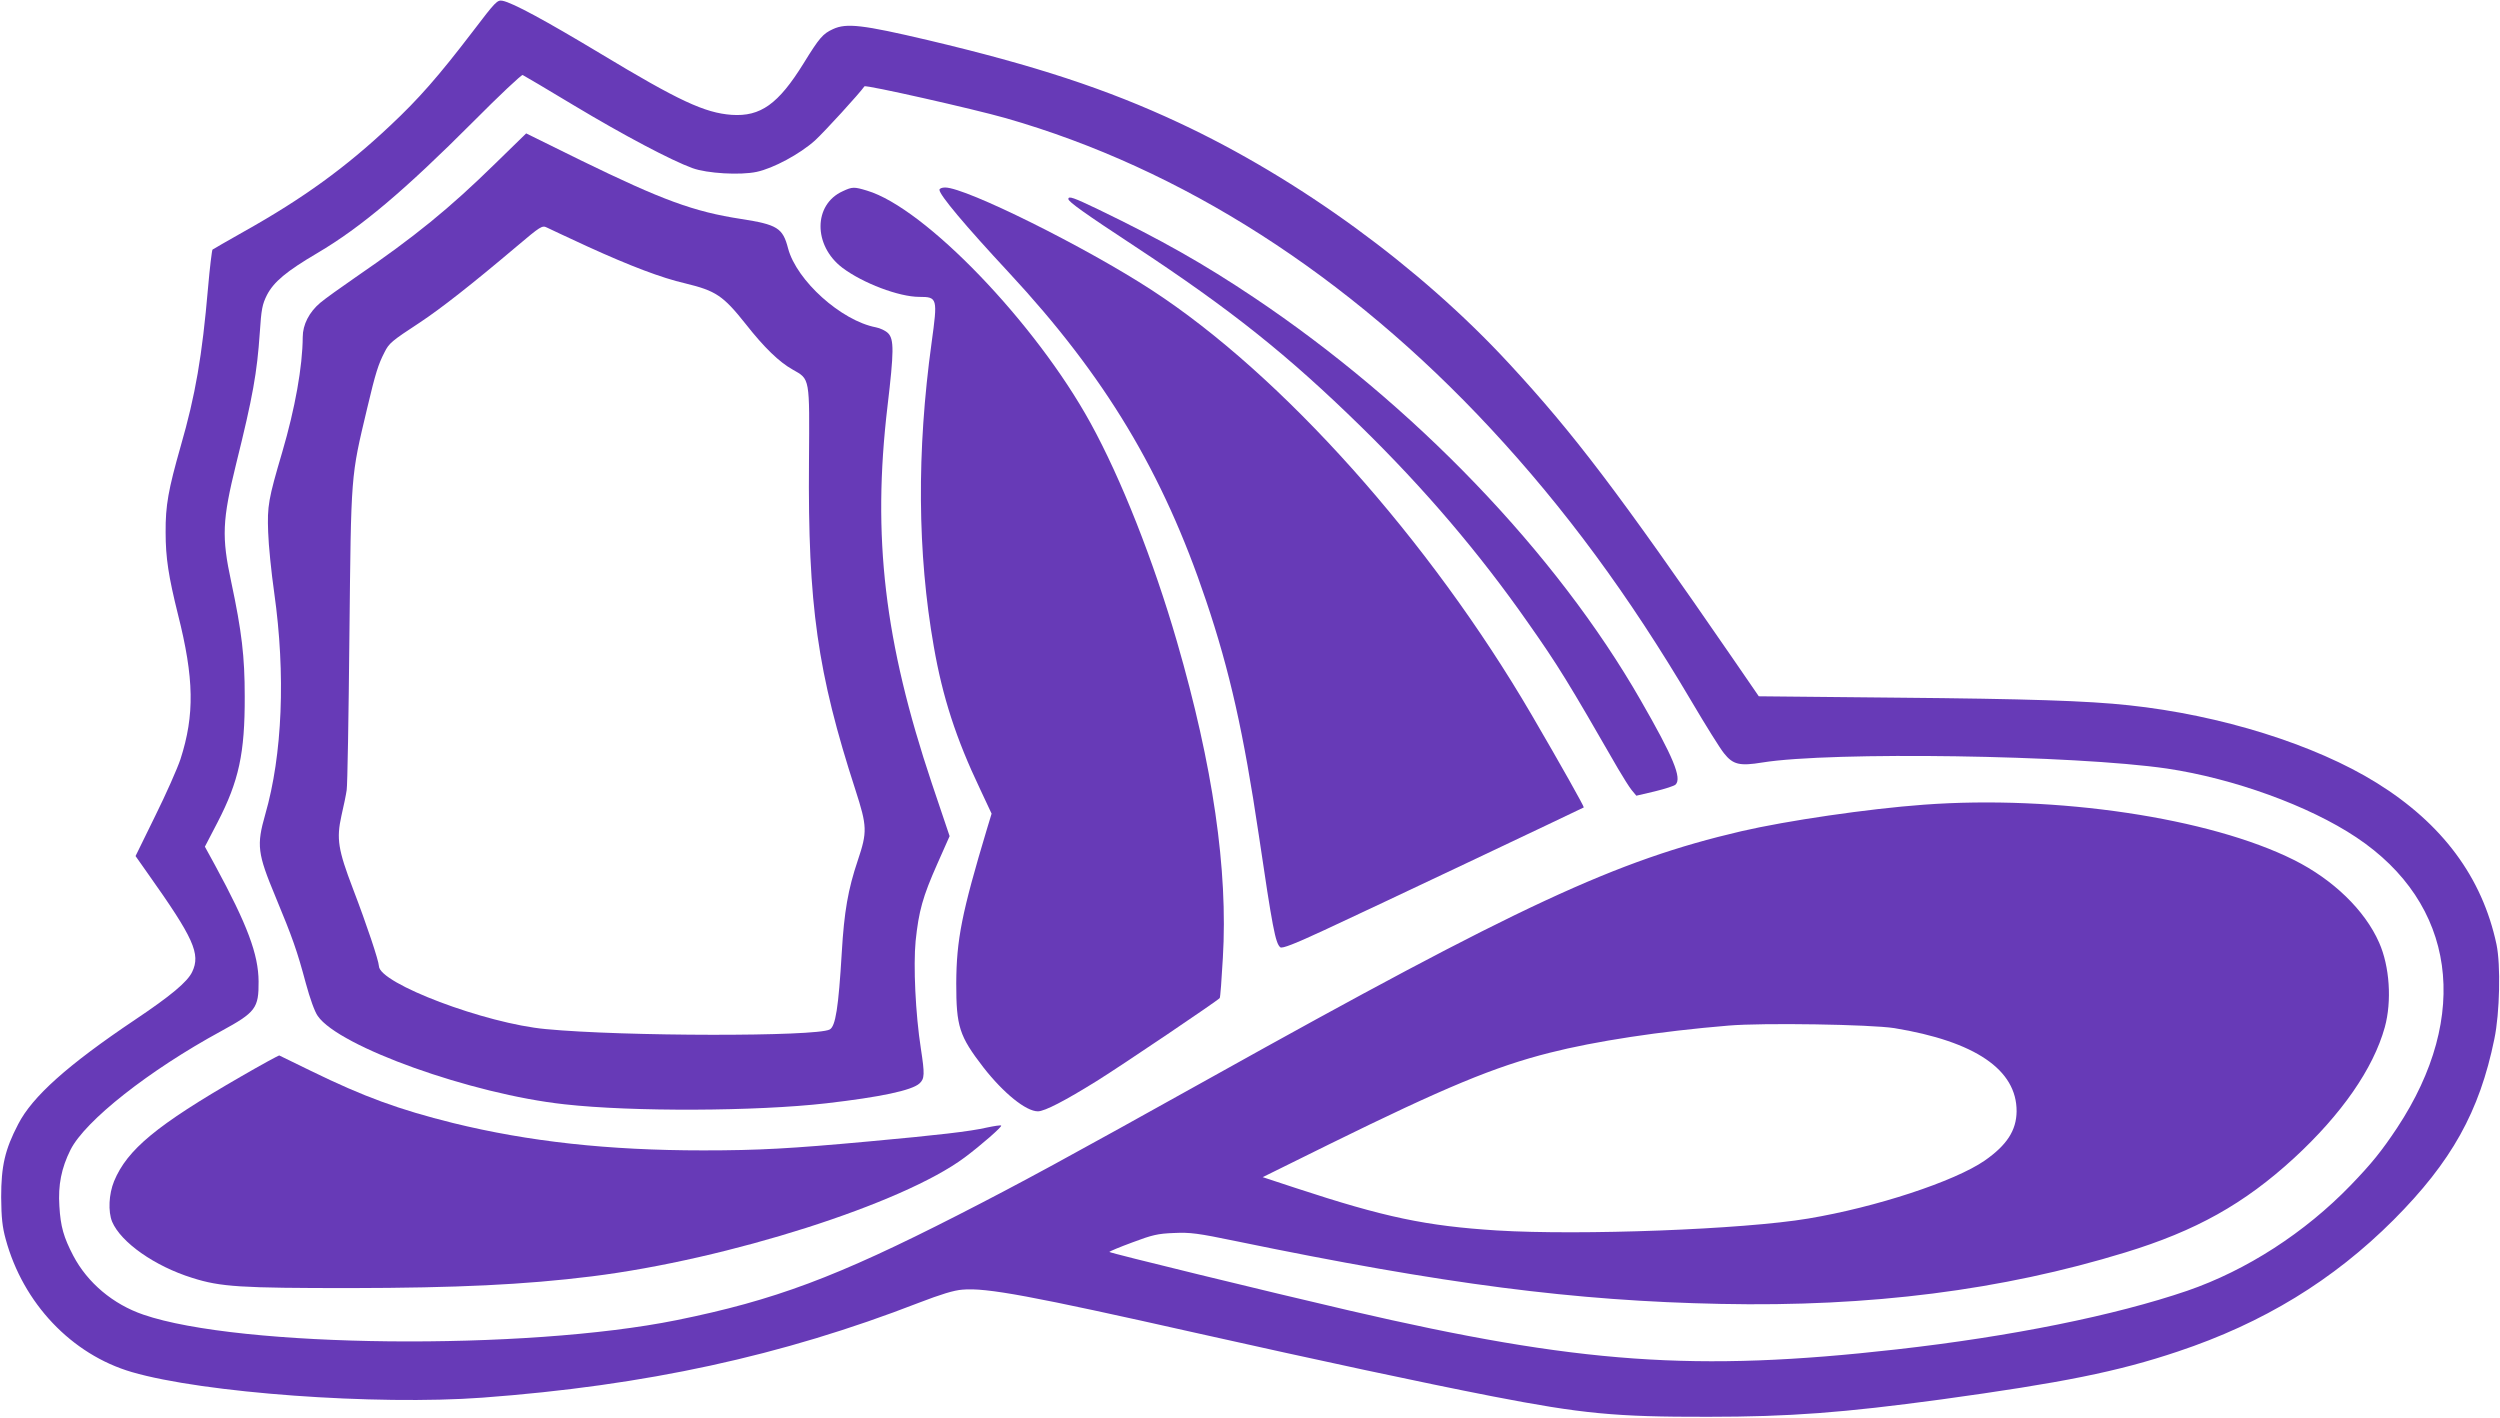
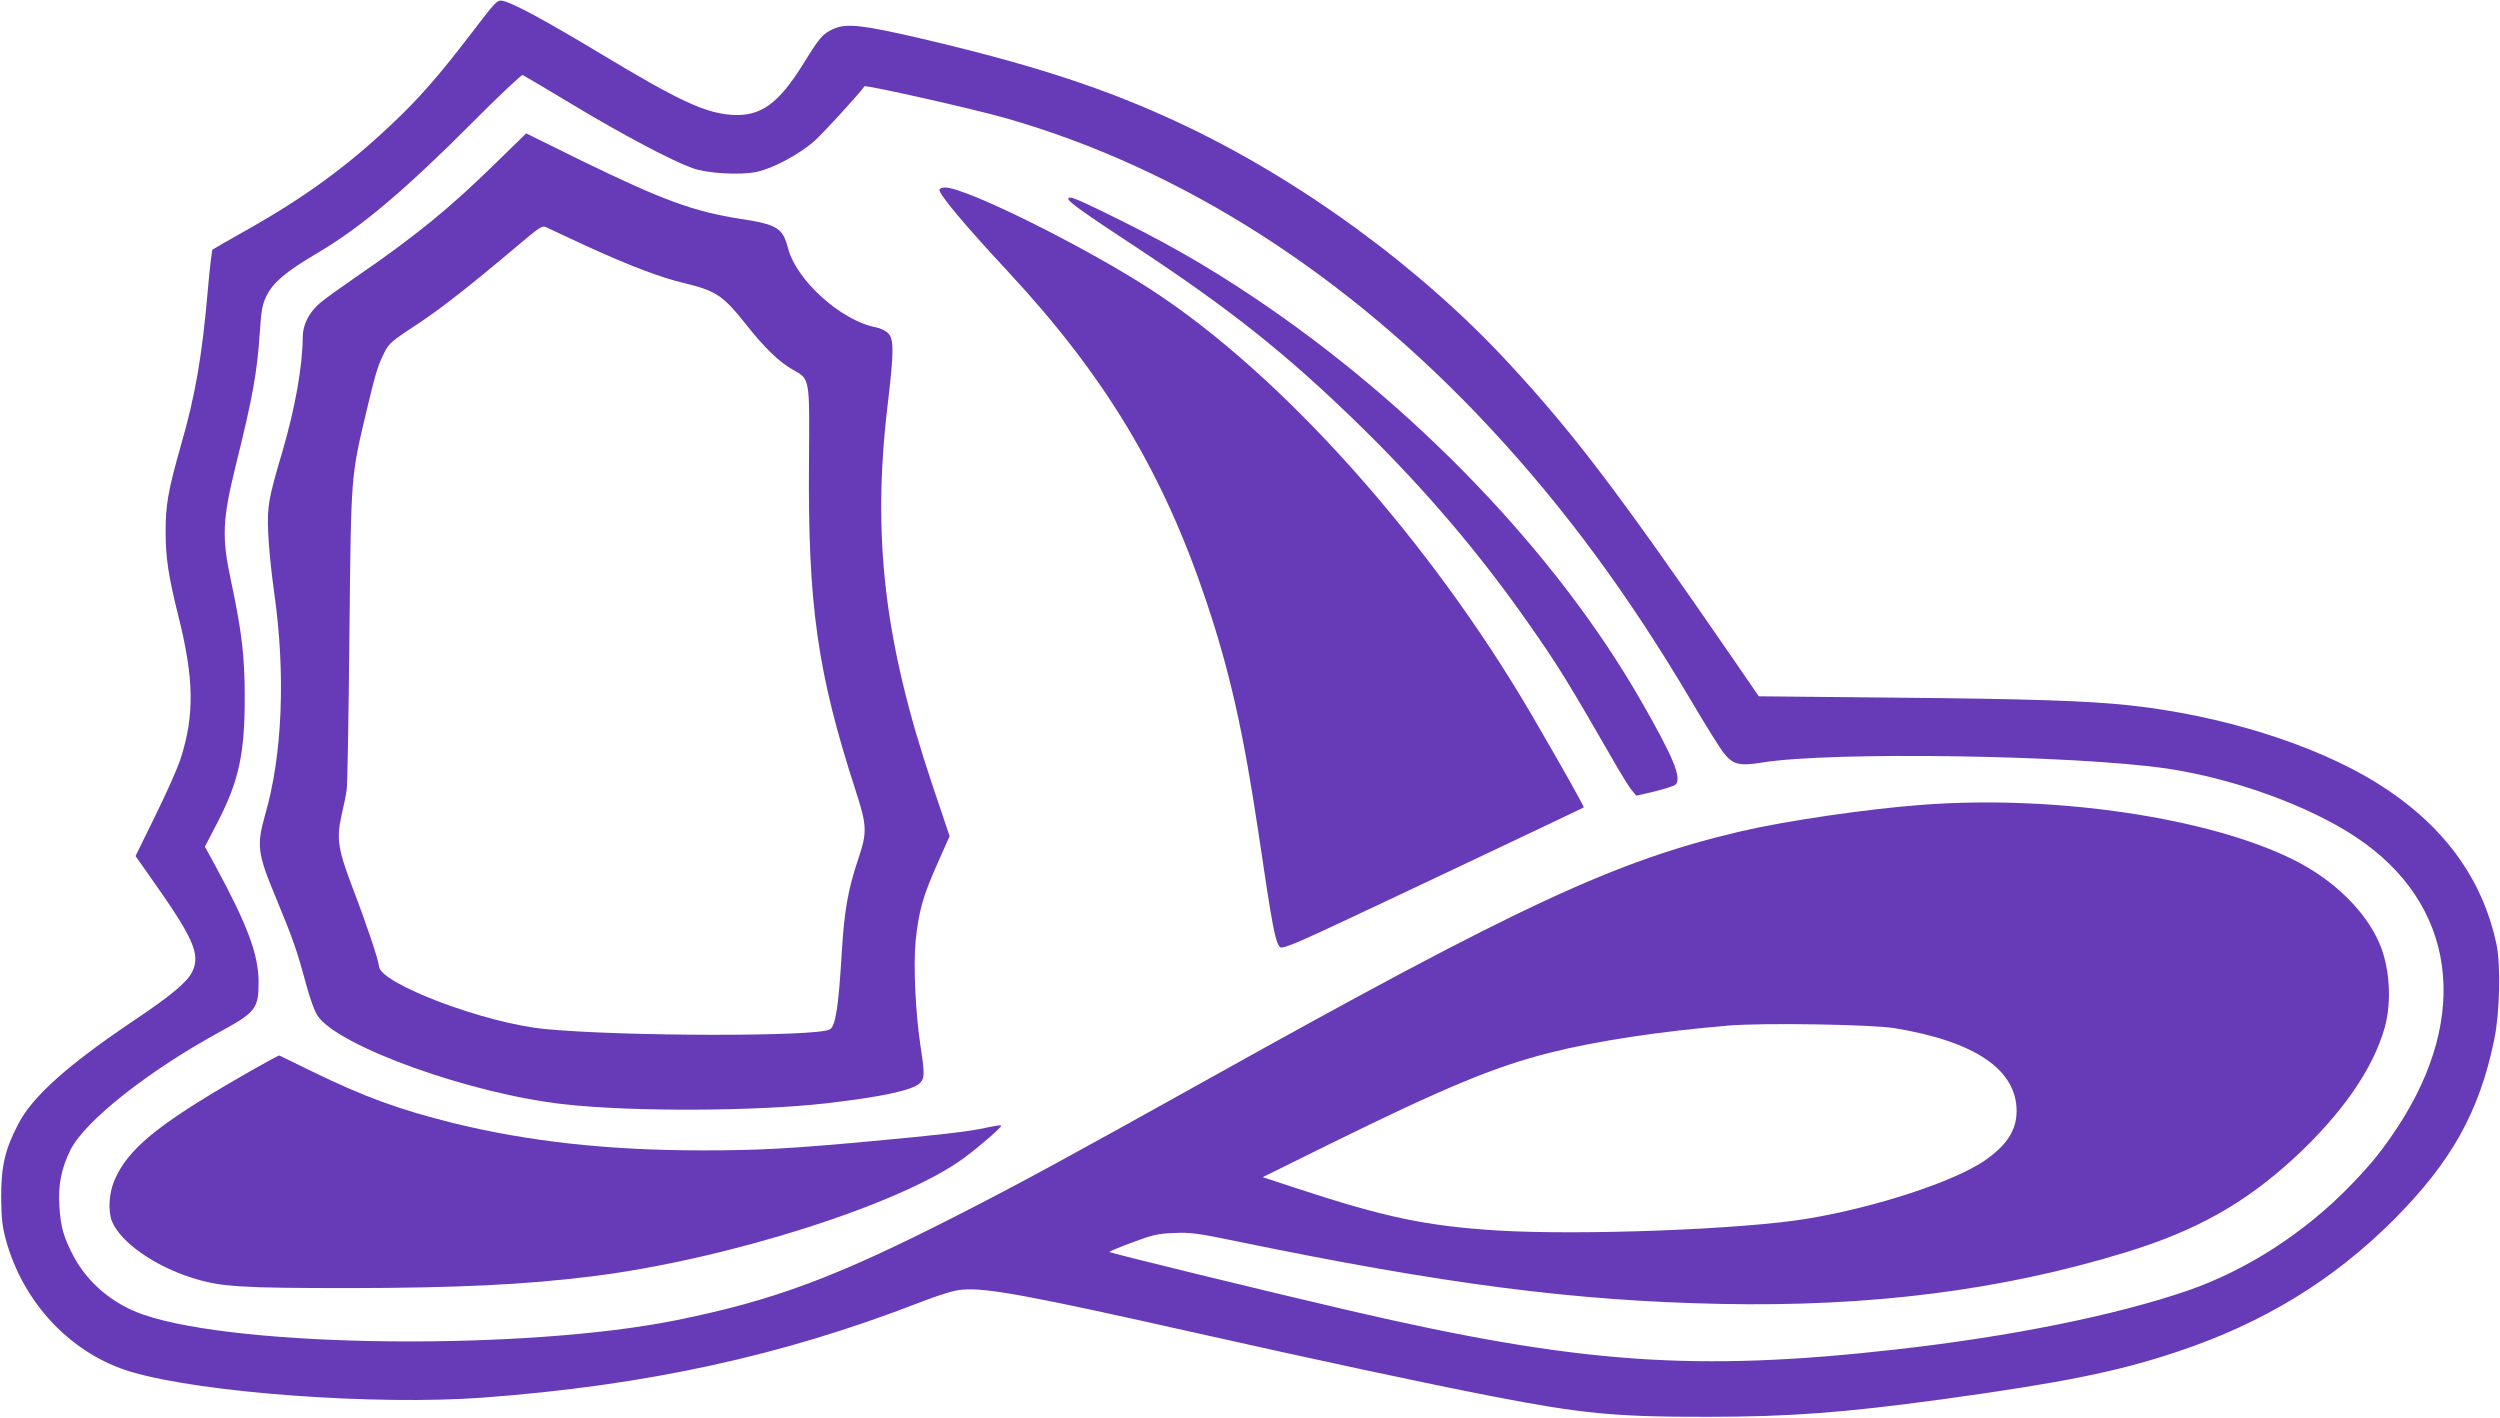
<svg xmlns="http://www.w3.org/2000/svg" version="1.0" width="1280pt" height="726pt" viewBox="0 0 1280 726" preserveAspectRatio="xMidYMid meet">
  <g transform="translate(0,726) scale(0.1,-0.1)" fill="#673ab7" stroke="none">
    <path d="M2420 7098 c-175 -229 -277 -345 -421 -480 -229 -216 -449 -375 -749 -543 -85 -48 -158 -90 -162 -93 -3 -4 -14 -92 -23 -197 -30 -347 -64 -547 -140 -810 -63 -222 -78 -302 -77 -441 0 -130 15 -226 63 -419 83 -328 86 -516 13 -742 -16 -48 -74 -179 -130 -292 l-100 -204 64 -91 c234 -330 270 -410 226 -502 -24 -51 -109 -122 -294 -246 -344 -231 -525 -393 -597 -534 -68 -130 -87 -215 -87 -374 1 -106 6 -152 23 -214 89 -329 338 -591 646 -681 366 -107 1250 -171 1795 -131 837 62 1534 214 2235 486 112 43 179 64 223 67 122 11 353 -32 1202 -223 634 -142 1142 -251 1510 -323 459 -89 629 -106 1105 -105 419 0 693 21 1195 89 618 85 903 142 1210 245 438 146 796 365 1105 674 297 298 440 554 516 926 28 134 33 381 11 485 -73 343 -277 618 -614 827 -315 196 -798 347 -1268 397 -212 23 -521 33 -1191 39 l-704 7 -134 195 c-584 848 -812 1149 -1144 1508 -456 494 -1077 947 -1692 1234 -368 172 -733 292 -1286 423 -332 78 -415 88 -484 56 -52 -24 -69 -43 -151 -176 -129 -208 -220 -273 -368 -263 -138 10 -271 72 -674 315 -278 167 -447 259 -499 269 -27 5 -35 -3 -153 -158z m519 -378 c255 -153 499 -282 607 -321 74 -27 244 -37 328 -19 85 18 221 91 299 161 49 45 227 240 253 277 6 9 559 -116 724 -163 901 -258 1751 -802 2483 -1590 379 -408 707 -853 1027 -1395 73 -124 148 -244 167 -267 46 -58 80 -66 196 -47 353 57 1599 38 2072 -31 341 -51 726 -190 969 -352 509 -339 590 -911 209 -1488 -80 -120 -130 -182 -238 -294 -234 -242 -532 -435 -837 -540 -369 -126 -901 -234 -1488 -300 -1028 -116 -1626 -74 -2801 199 -414 96 -1229 295 -1229 300 0 3 53 25 118 49 101 38 130 45 212 48 84 4 122 -1 320 -42 1065 -220 1731 -306 2480 -321 766 -16 1440 70 2070 263 363 111 610 249 866 484 243 224 405 457 464 669 37 134 25 313 -29 434 -73 166 -236 323 -436 423 -432 216 -1218 333 -1895 283 -287 -21 -702 -82 -935 -136 -642 -150 -1130 -377 -2720 -1264 -741 -413 -967 -536 -1290 -701 -623 -318 -938 -436 -1440 -538 -776 -157 -2238 -142 -2731 28 -155 53 -286 163 -359 302 -49 94 -65 149 -71 254 -7 107 10 194 57 288 75 149 402 407 772 608 176 96 192 117 191 254 -1 139 -57 289 -223 595 l-52 95 65 125 c109 211 140 353 139 645 0 203 -15 331 -69 585 -50 232 -46 316 25 605 86 346 107 467 121 670 8 123 13 147 37 195 35 67 99 121 259 215 222 131 446 320 799 674 132 133 245 239 251 237 7 -3 125 -73 263 -156z m6760 -4724 c414 -68 627 -213 626 -426 -1 -98 -50 -173 -163 -252 -155 -107 -557 -239 -904 -297 -333 -56 -1167 -87 -1593 -61 -364 23 -574 67 -1030 217 l-170 56 340 168 c591 291 848 398 1130 469 232 59 565 110 915 139 176 15 728 6 849 -13z" />
    <path d="M2534 6421 c-234 -229 -408 -371 -714 -581 -74 -51 -155 -109 -180 -130 -57 -48 -90 -112 -90 -176 -1 -151 -39 -364 -105 -589 -71 -241 -77 -275 -72 -410 2 -66 16 -205 31 -310 59 -418 42 -830 -46 -1135 -45 -158 -40 -199 52 -420 88 -212 111 -277 156 -445 21 -77 45 -145 61 -167 108 -157 787 -400 1263 -452 348 -39 981 -36 1340 5 277 32 439 66 478 102 26 24 27 47 7 177 -28 180 -39 426 -27 552 16 153 36 226 111 395 l63 142 -91 270 c-243 726 -306 1262 -227 1931 33 279 34 343 3 374 -13 13 -41 26 -62 30 -178 34 -406 239 -450 404 -27 105 -55 122 -241 151 -242 37 -404 97 -820 300 l-280 138 -160 -156z m476 -424 c215 -98 377 -160 499 -188 156 -38 193 -62 309 -208 95 -121 172 -195 240 -233 90 -51 87 -37 84 -472 -6 -734 43 -1080 238 -1681 60 -186 61 -214 12 -360 -50 -148 -70 -264 -82 -470 -17 -285 -32 -380 -62 -396 -68 -37 -1056 -36 -1453 2 -309 28 -854 234 -855 323 -1 27 -61 208 -133 396 -76 199 -85 255 -59 373 12 51 24 110 27 132 4 22 10 378 14 790 9 840 6 807 91 1165 43 182 57 225 89 287 23 46 36 57 181 152 107 71 262 192 495 389 123 104 131 109 155 97 14 -7 108 -51 210 -98z" />
-     <path d="M4315 6281 c-151 -68 -152 -278 -2 -392 105 -79 290 -149 394 -149 93 0 94 -7 63 -233 -77 -558 -73 -1080 11 -1557 45 -259 114 -472 237 -730 l59 -126 -24 -79 c-129 -430 -156 -566 -157 -790 0 -221 15 -269 139 -430 103 -132 218 -225 279 -225 35 0 140 55 301 155 130 81 623 414 630 425 3 4 10 96 16 205 27 451 -51 985 -235 1620 -120 414 -286 835 -443 1120 -282 513 -848 1101 -1144 1189 -66 20 -75 20 -124 -3z" />
    <path d="M4810 6288 c0 -26 130 -181 355 -423 494 -532 790 -1025 1010 -1680 122 -362 192 -676 270 -1200 70 -474 85 -554 110 -575 9 -8 73 17 226 88 187 86 1318 622 1328 628 3 3 -117 217 -267 474 -522 894 -1278 1740 -1944 2174 -339 221 -953 526 -1059 526 -16 0 -29 -5 -29 -12z" />
    <path d="M5470 6241 c0 -14 86 -75 340 -242 492 -324 783 -556 1159 -924 324 -317 606 -648 852 -1000 157 -223 207 -305 463 -750 26 -44 57 -94 70 -110 l24 -29 94 22 c53 13 100 28 107 35 33 33 -11 140 -179 432 -432 754 -1162 1514 -1980 2062 -257 172 -472 294 -795 450 -129 62 -155 71 -155 54z" />
    <path d="M1230 1746 c-428 -247 -579 -372 -646 -534 -27 -66 -31 -155 -10 -207 45 -106 218 -228 411 -288 145 -46 246 -52 810 -52 544 1 889 17 1235 60 698 87 1591 372 1908 608 86 64 194 159 188 164 -3 3 -35 -2 -73 -10 -86 -20 -253 -39 -603 -71 -403 -37 -565 -46 -850 -46 -486 0 -893 45 -1280 140 -277 69 -456 134 -728 267 -86 42 -159 78 -162 79 -3 1 -93 -48 -200 -110z" />
  </g>
</svg>